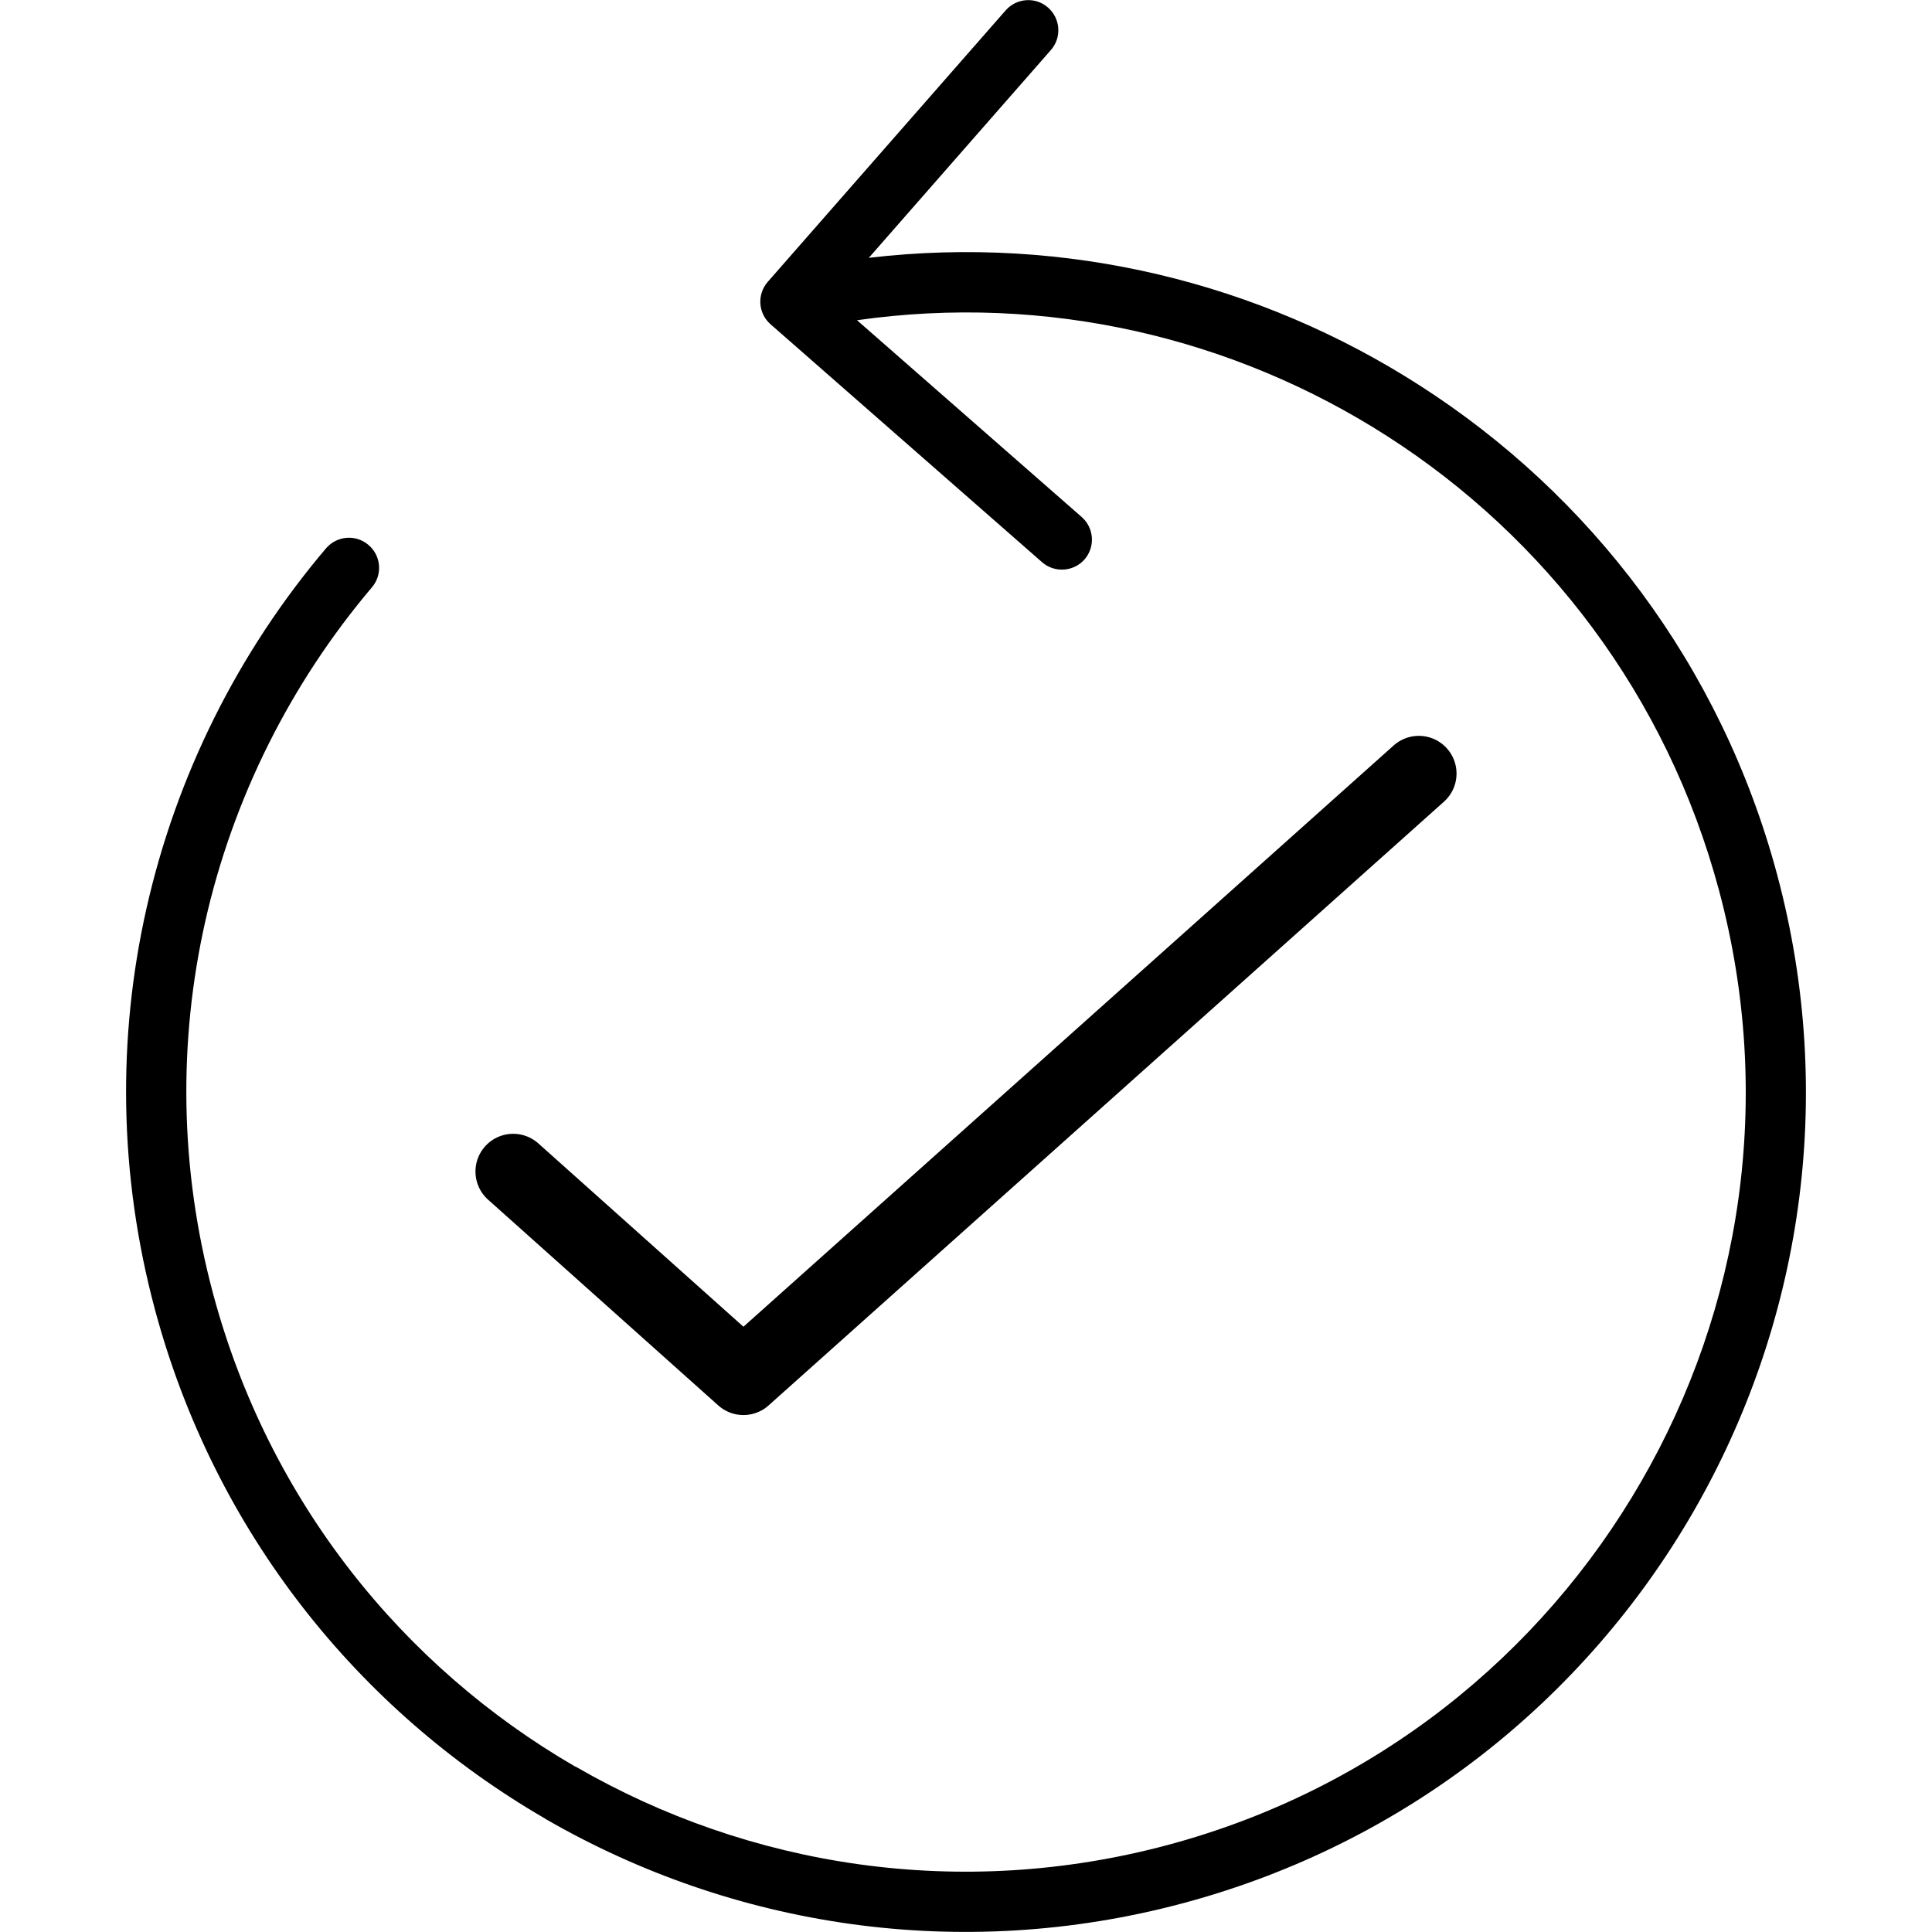
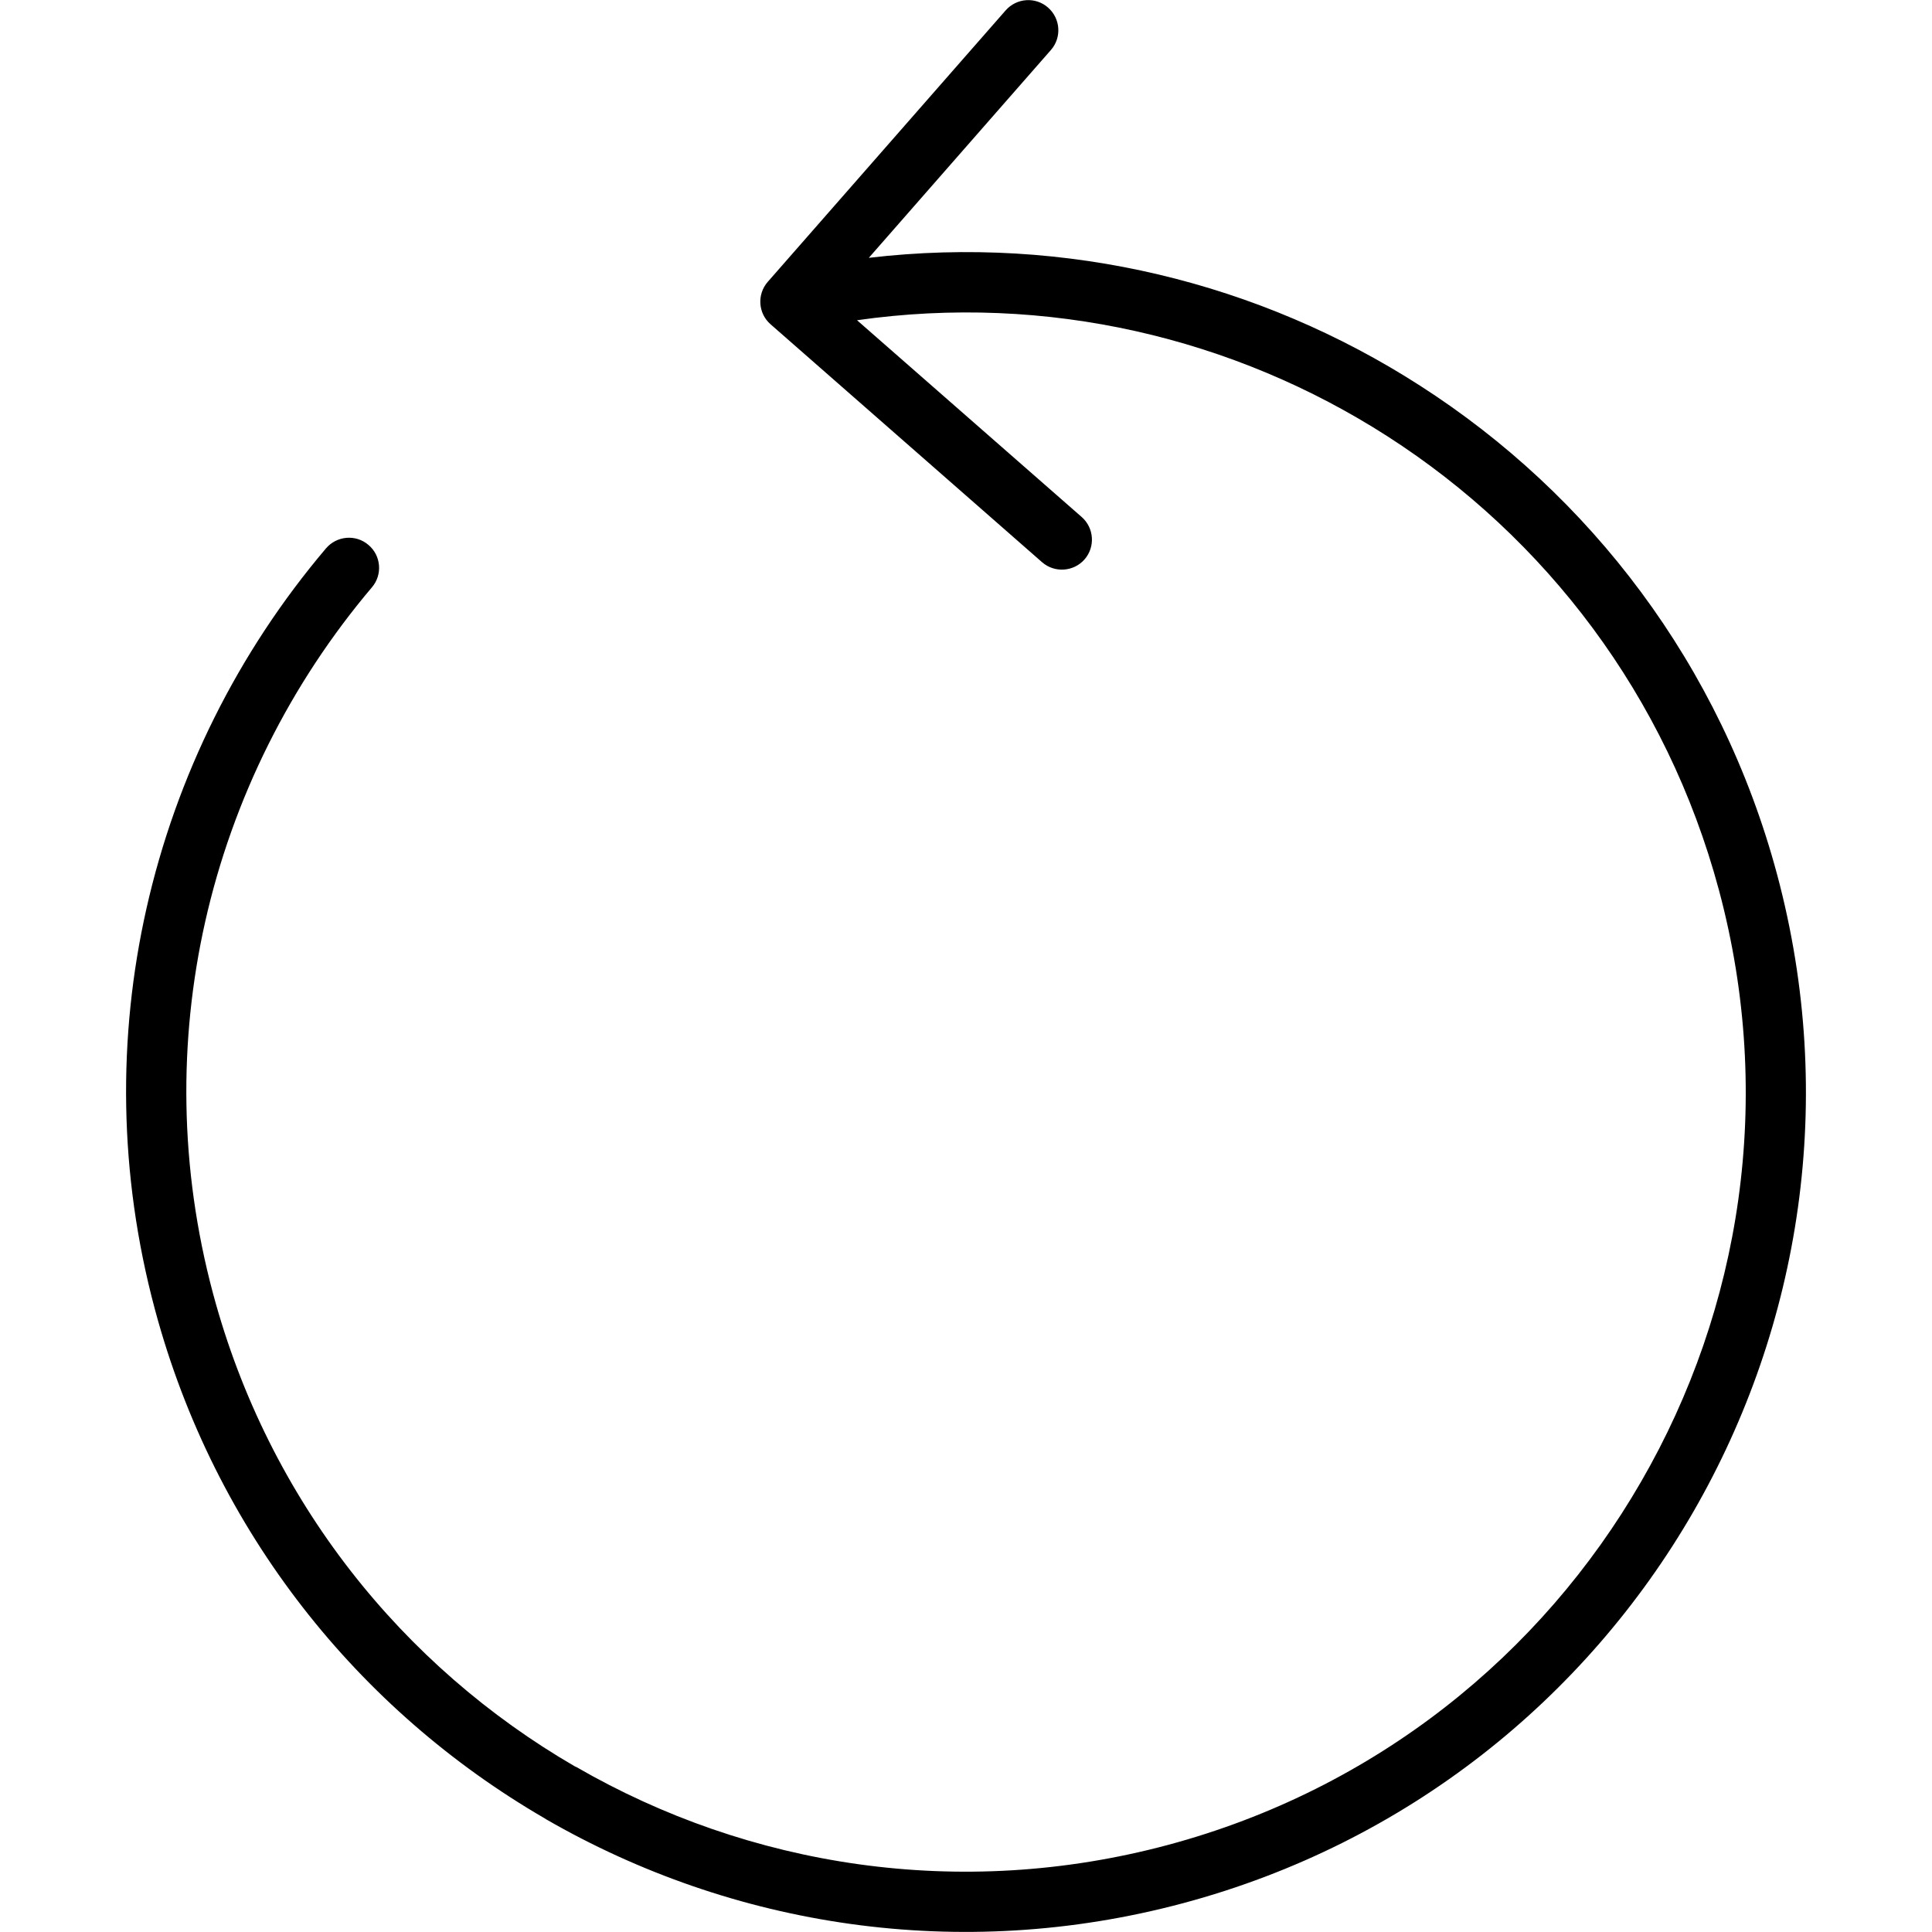
<svg xmlns="http://www.w3.org/2000/svg" width="40" height="40" viewBox="0 0 40 40" fill="none">
  <path d="M35.057 31.303C32.831 35.156 29.137 38.159 24.5 39.402C19.863 40.644 15.161 39.889 11.306 37.666C11.294 37.657 11.284 37.65 11.272 37.644C7.434 35.416 4.445 31.728 3.207 27.109C2.454 24.301 2.434 21.466 3.032 18.811C3.651 16.062 4.926 13.504 6.748 11.355C6.972 11.091 7.366 11.058 7.627 11.281C7.891 11.502 7.924 11.897 7.701 12.159C6.016 14.149 4.824 16.526 4.248 19.084C3.695 21.546 3.712 24.175 4.412 26.786C5.564 31.08 8.339 34.504 11.9 36.57C11.911 36.574 11.922 36.581 11.934 36.585C15.508 38.649 19.873 39.351 24.178 38.198C28.484 37.044 31.913 34.254 33.977 30.677C36.044 27.103 36.743 22.738 35.59 18.433C34.507 14.394 31.987 11.127 28.727 9.034C25.553 6.995 21.675 6.069 17.744 6.63L22.394 10.703C22.653 10.929 22.68 11.323 22.454 11.582C22.228 11.839 21.834 11.866 21.575 11.64L15.955 6.715C15.695 6.489 15.669 6.095 15.895 5.836L20.82 0.216C21.048 -0.044 21.44 -0.07 21.698 0.156C21.958 0.384 21.984 0.776 21.759 1.034L17.988 5.338C22.078 4.857 26.093 5.858 29.399 7.984C32.914 10.238 35.629 13.759 36.794 18.109C38.035 22.746 37.281 27.448 35.057 31.303Z" fill="black" />
-   <path d="M29.375 16.016L15.392 28.516L10.625 24.255" stroke="black" stroke-width="1.562" stroke-linecap="round" stroke-linejoin="round" />
</svg>